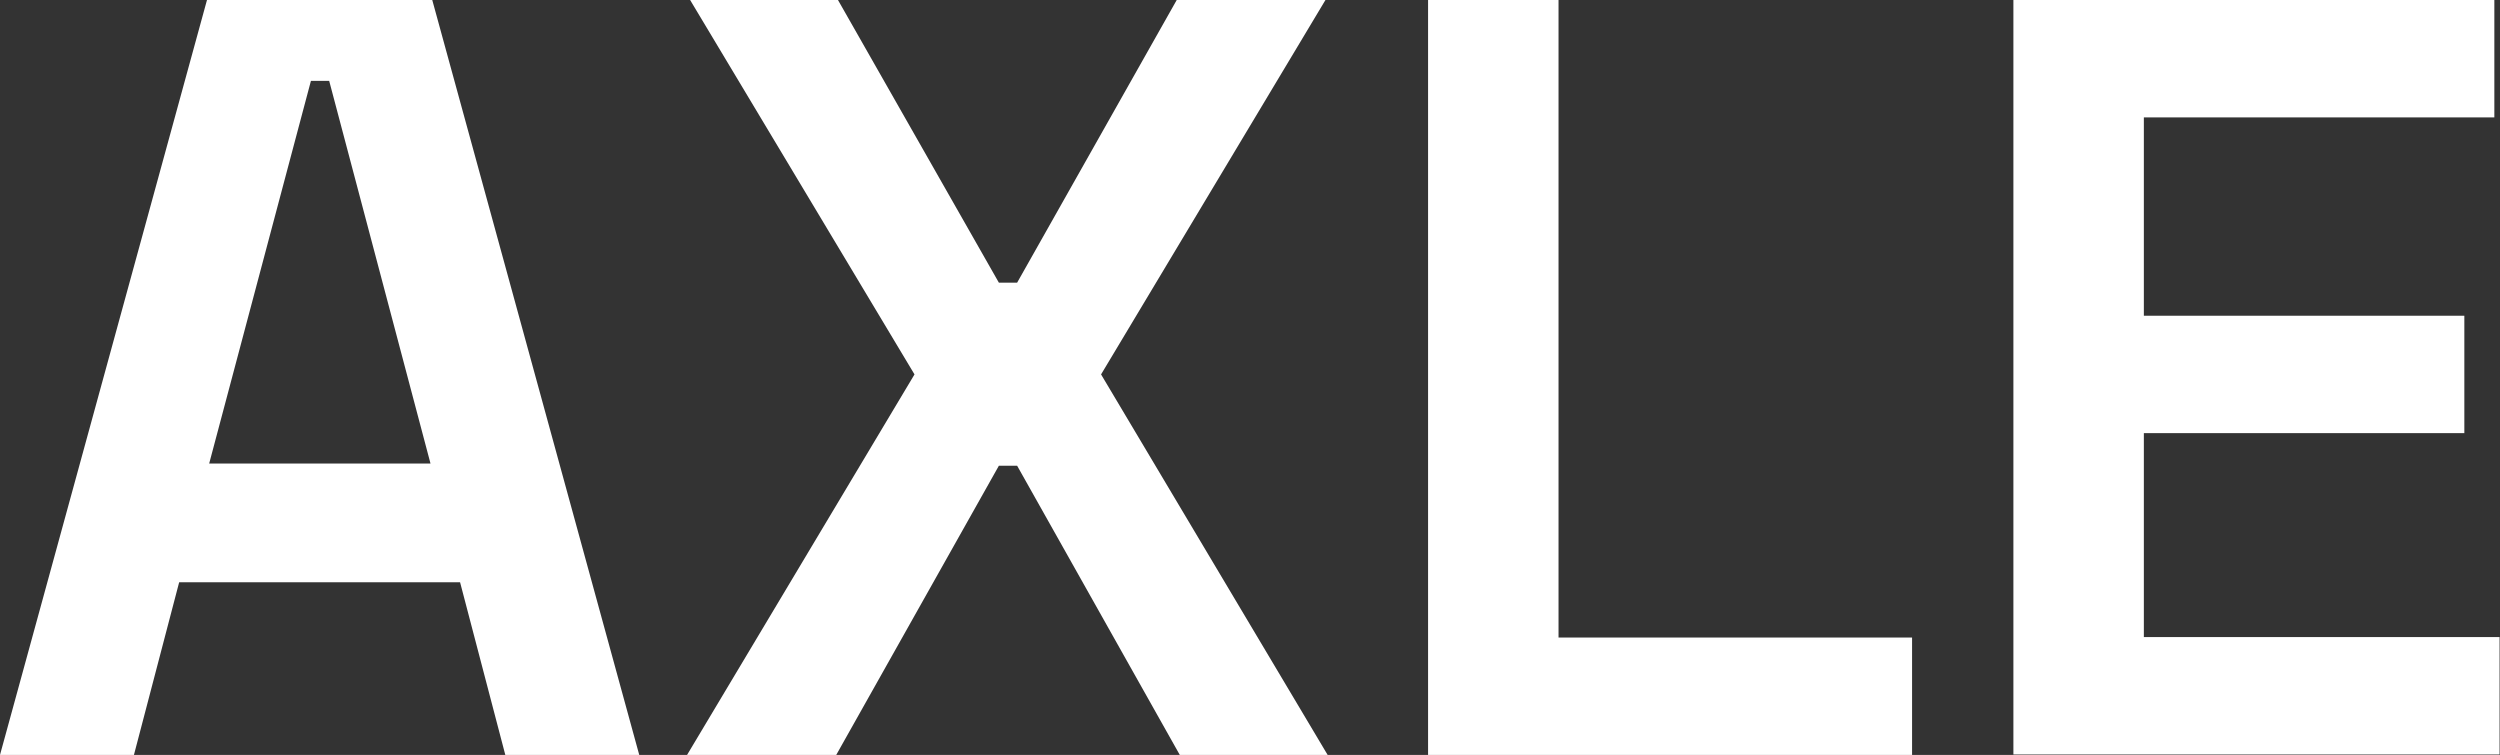
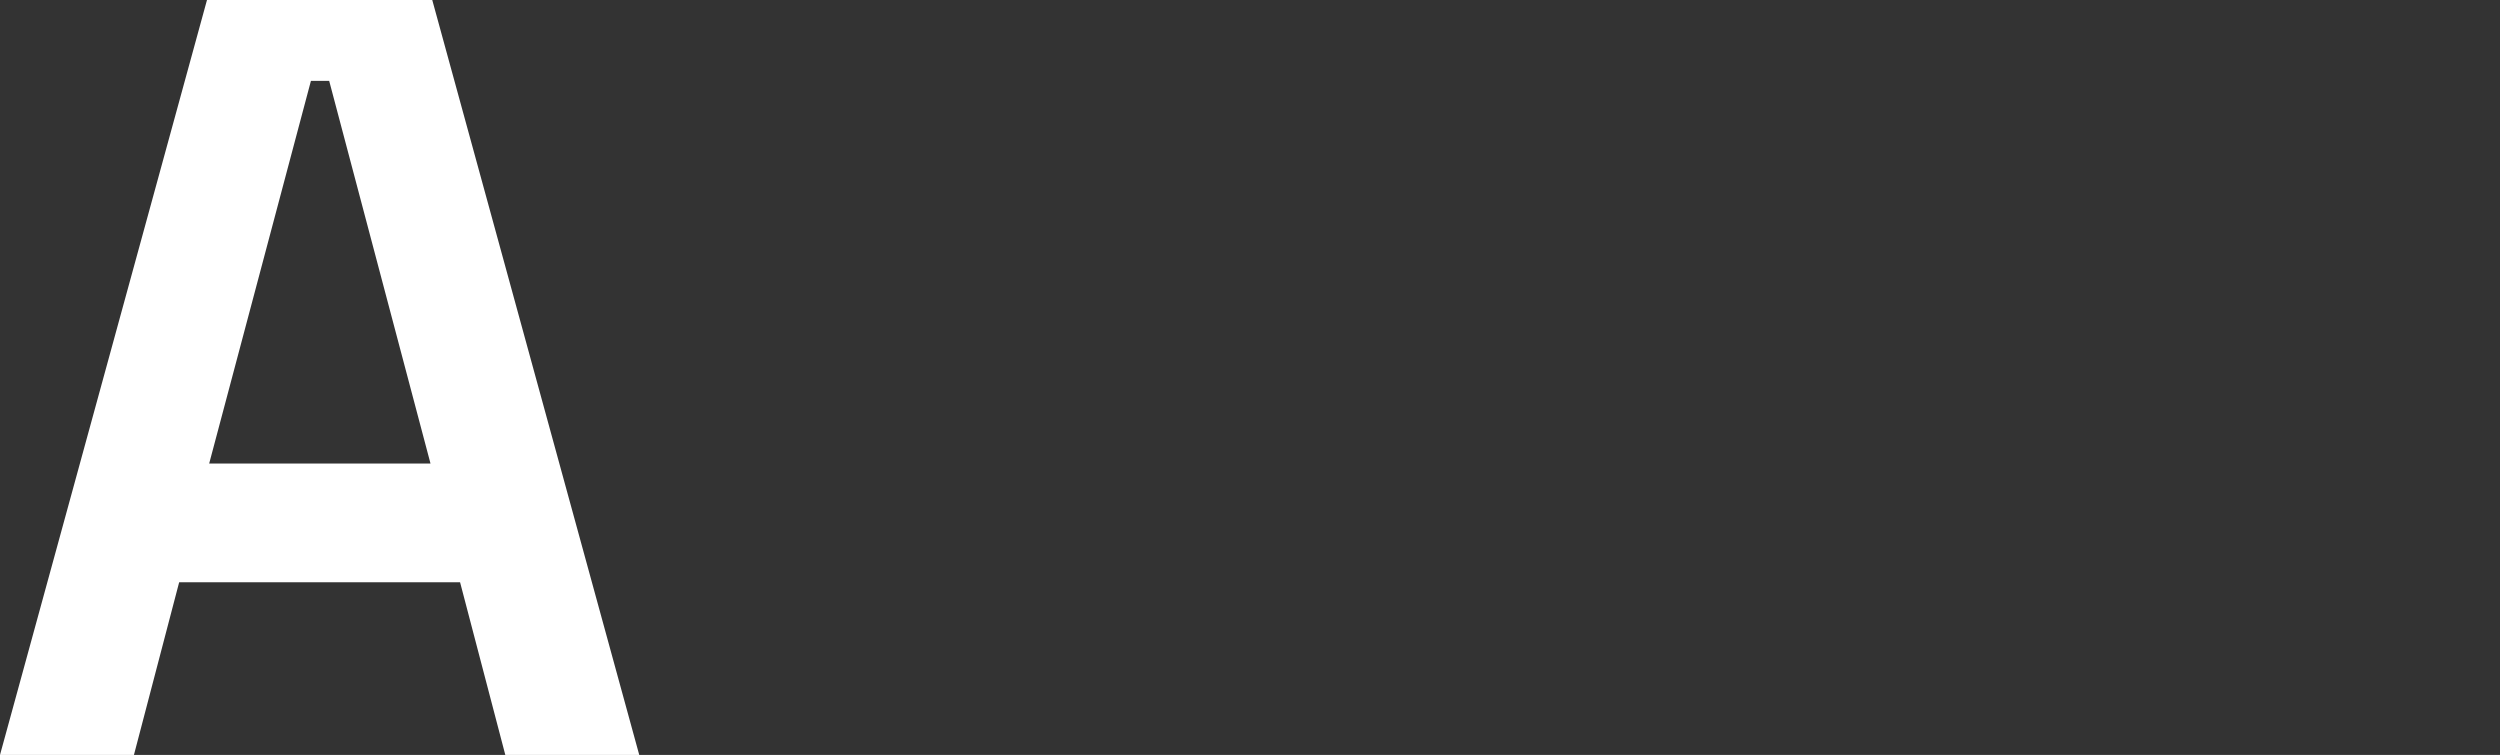
<svg xmlns="http://www.w3.org/2000/svg" version="1.1" id="Livello_1" x="0px" y="0px" viewBox="0 0 574.9 173.6" style="enable-background:new 0 0 574.9 173.6;" xml:space="preserve">
  <rect x="0" y="0" width="574.9" height="173.6" fill="#333333" stroke="none" />
  <style type="text/css">
	.st0{enable-background:new    ;}
	.st1{fill:#FFFFFF;}
</style>
  <g class="st0">
    <path class="st1" d="M0,173.6L47.6,0h51.8l47.6,173.6h-30.8l-10.4-39.7H41.2l-10.4,39.7H0z M48.1,106.6H99l-23.3-88h-4.2   L48.1,106.6z" />
-     <path class="st1" d="M158,173.6l52.3-87.5L158.7,0h34l37,65h4.2l36.7-65h34.2l-51.6,86.1l52.1,87.5h-34l-37.4-66.5h-4.2l-37.4,66.5   H158z" />
-     <path class="st1" d="M328.4,173.6V0h30v146.6h81.3v27H328.4z" />
-     <path class="st1" d="M463,173.6V0h110.6v27H493v45.6h73.7v27H493v46.9h81.8v27H463z" />
  </g>
</svg>